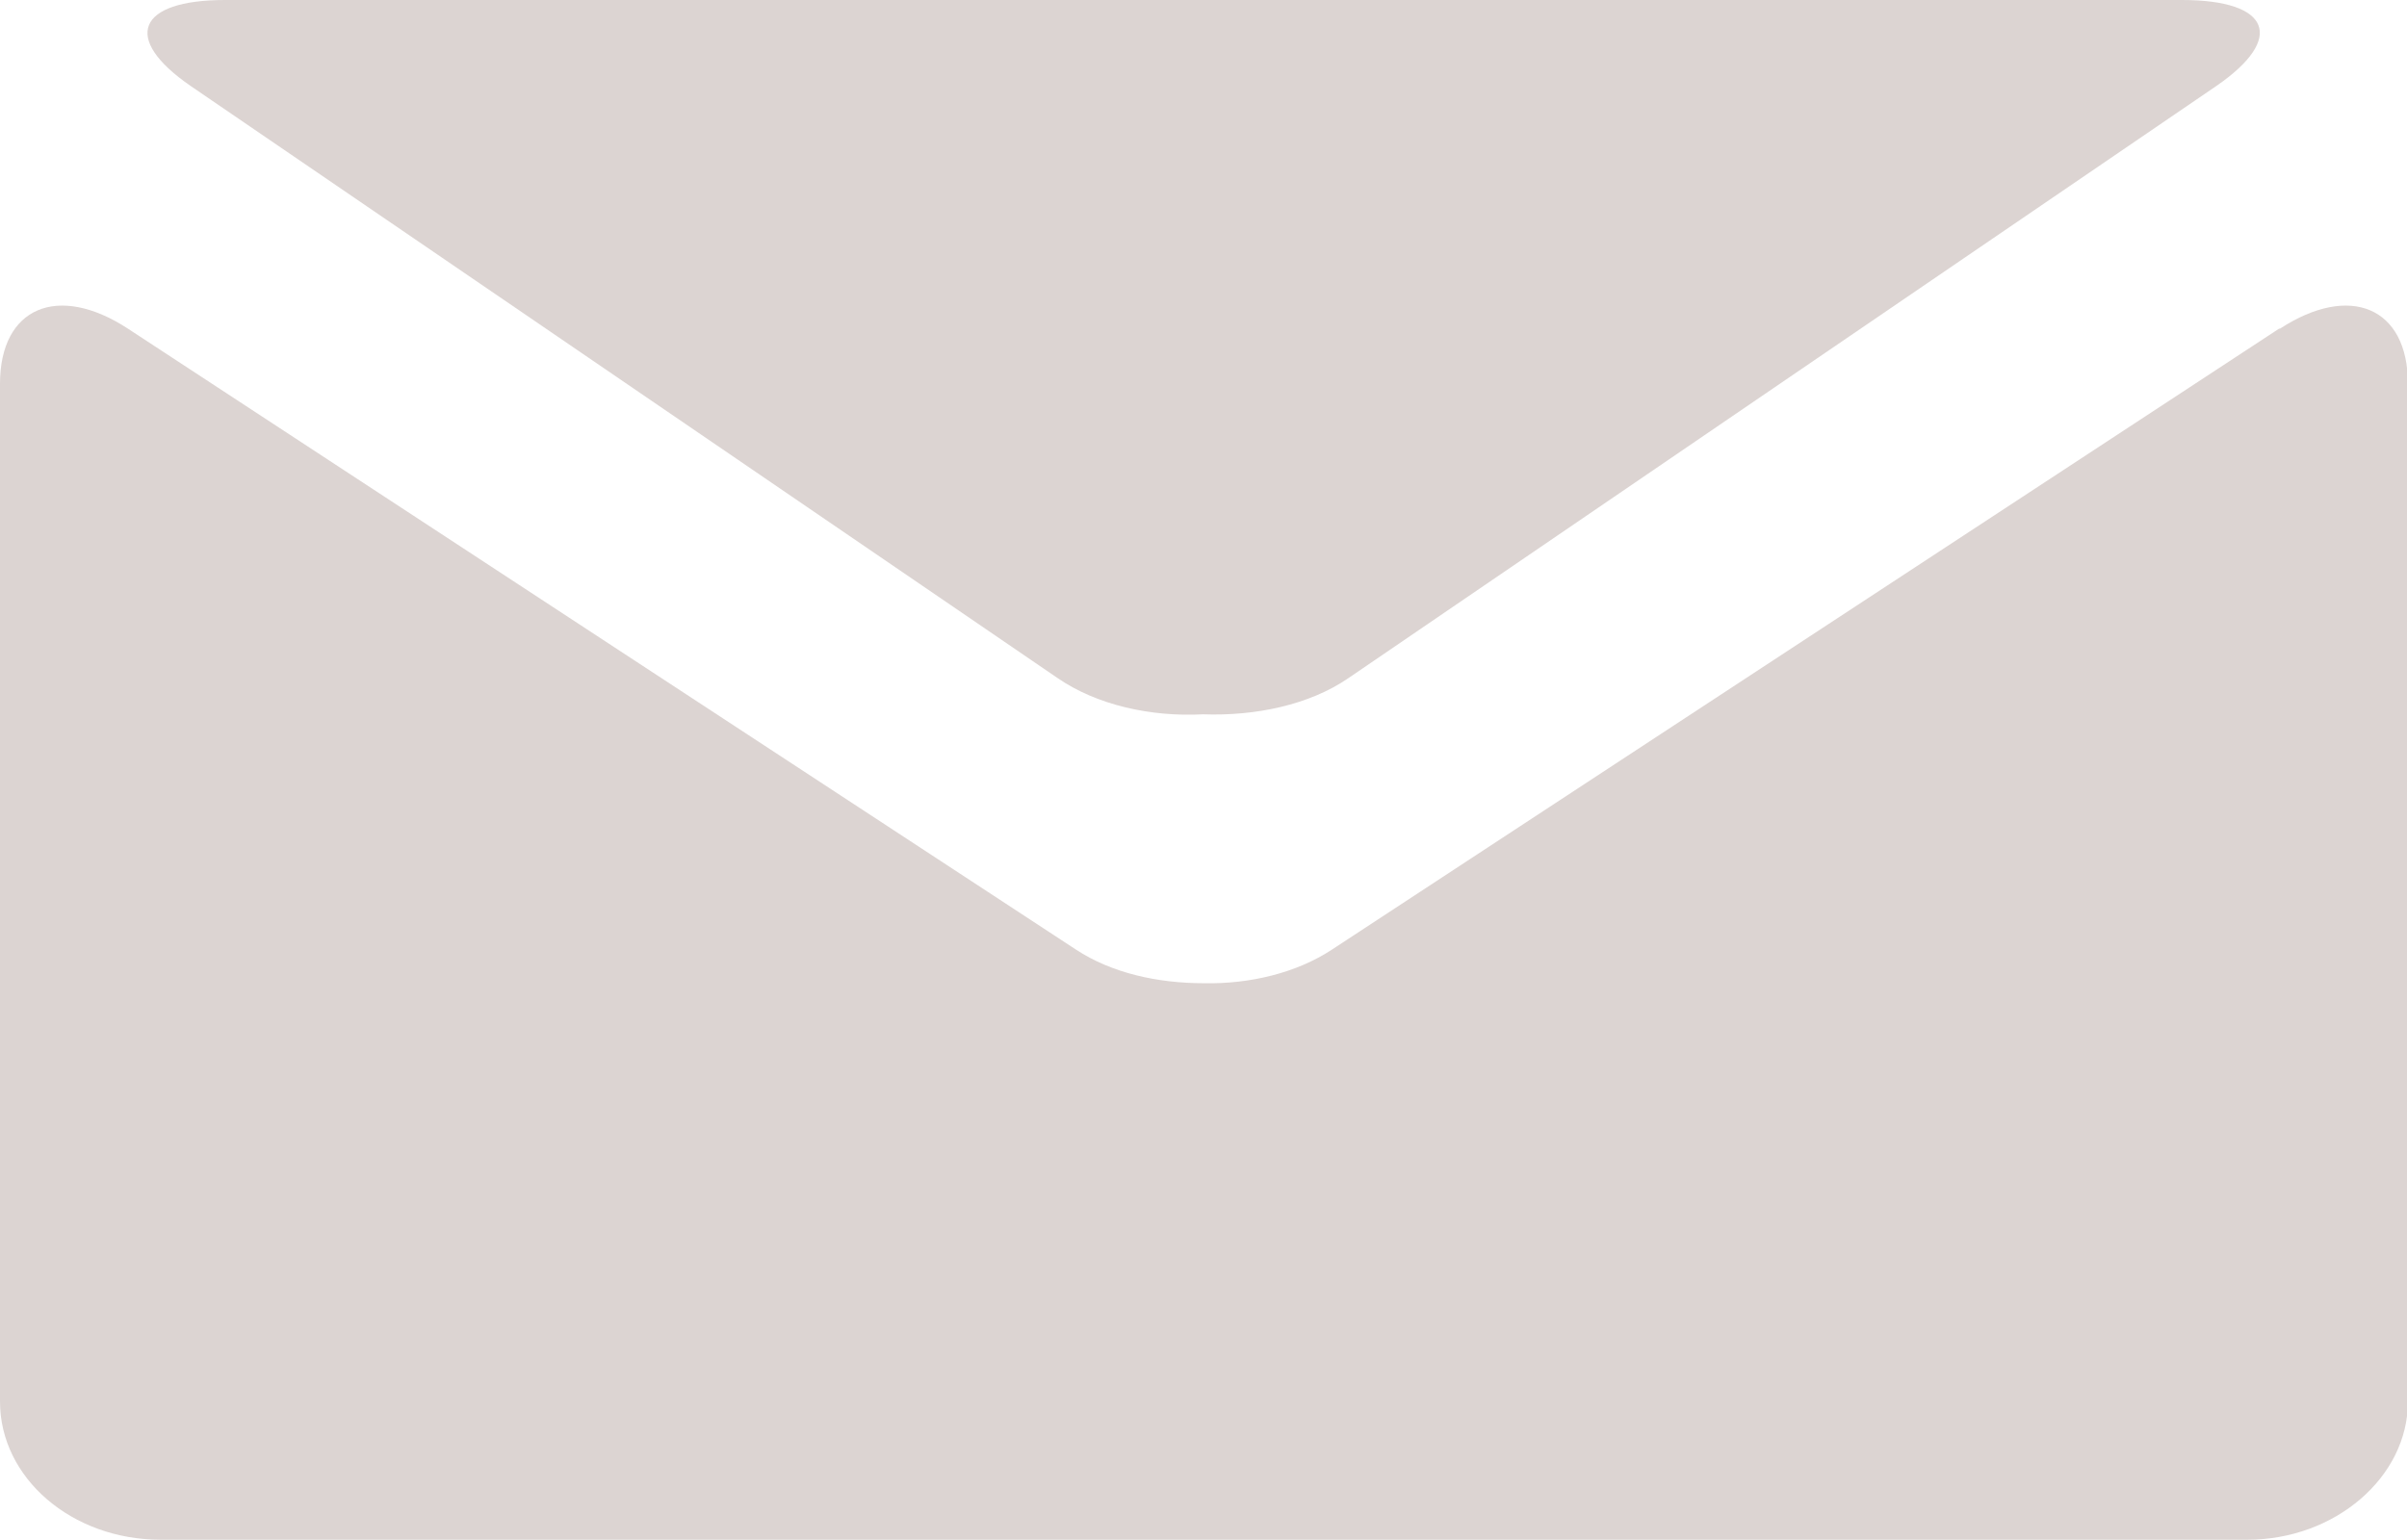
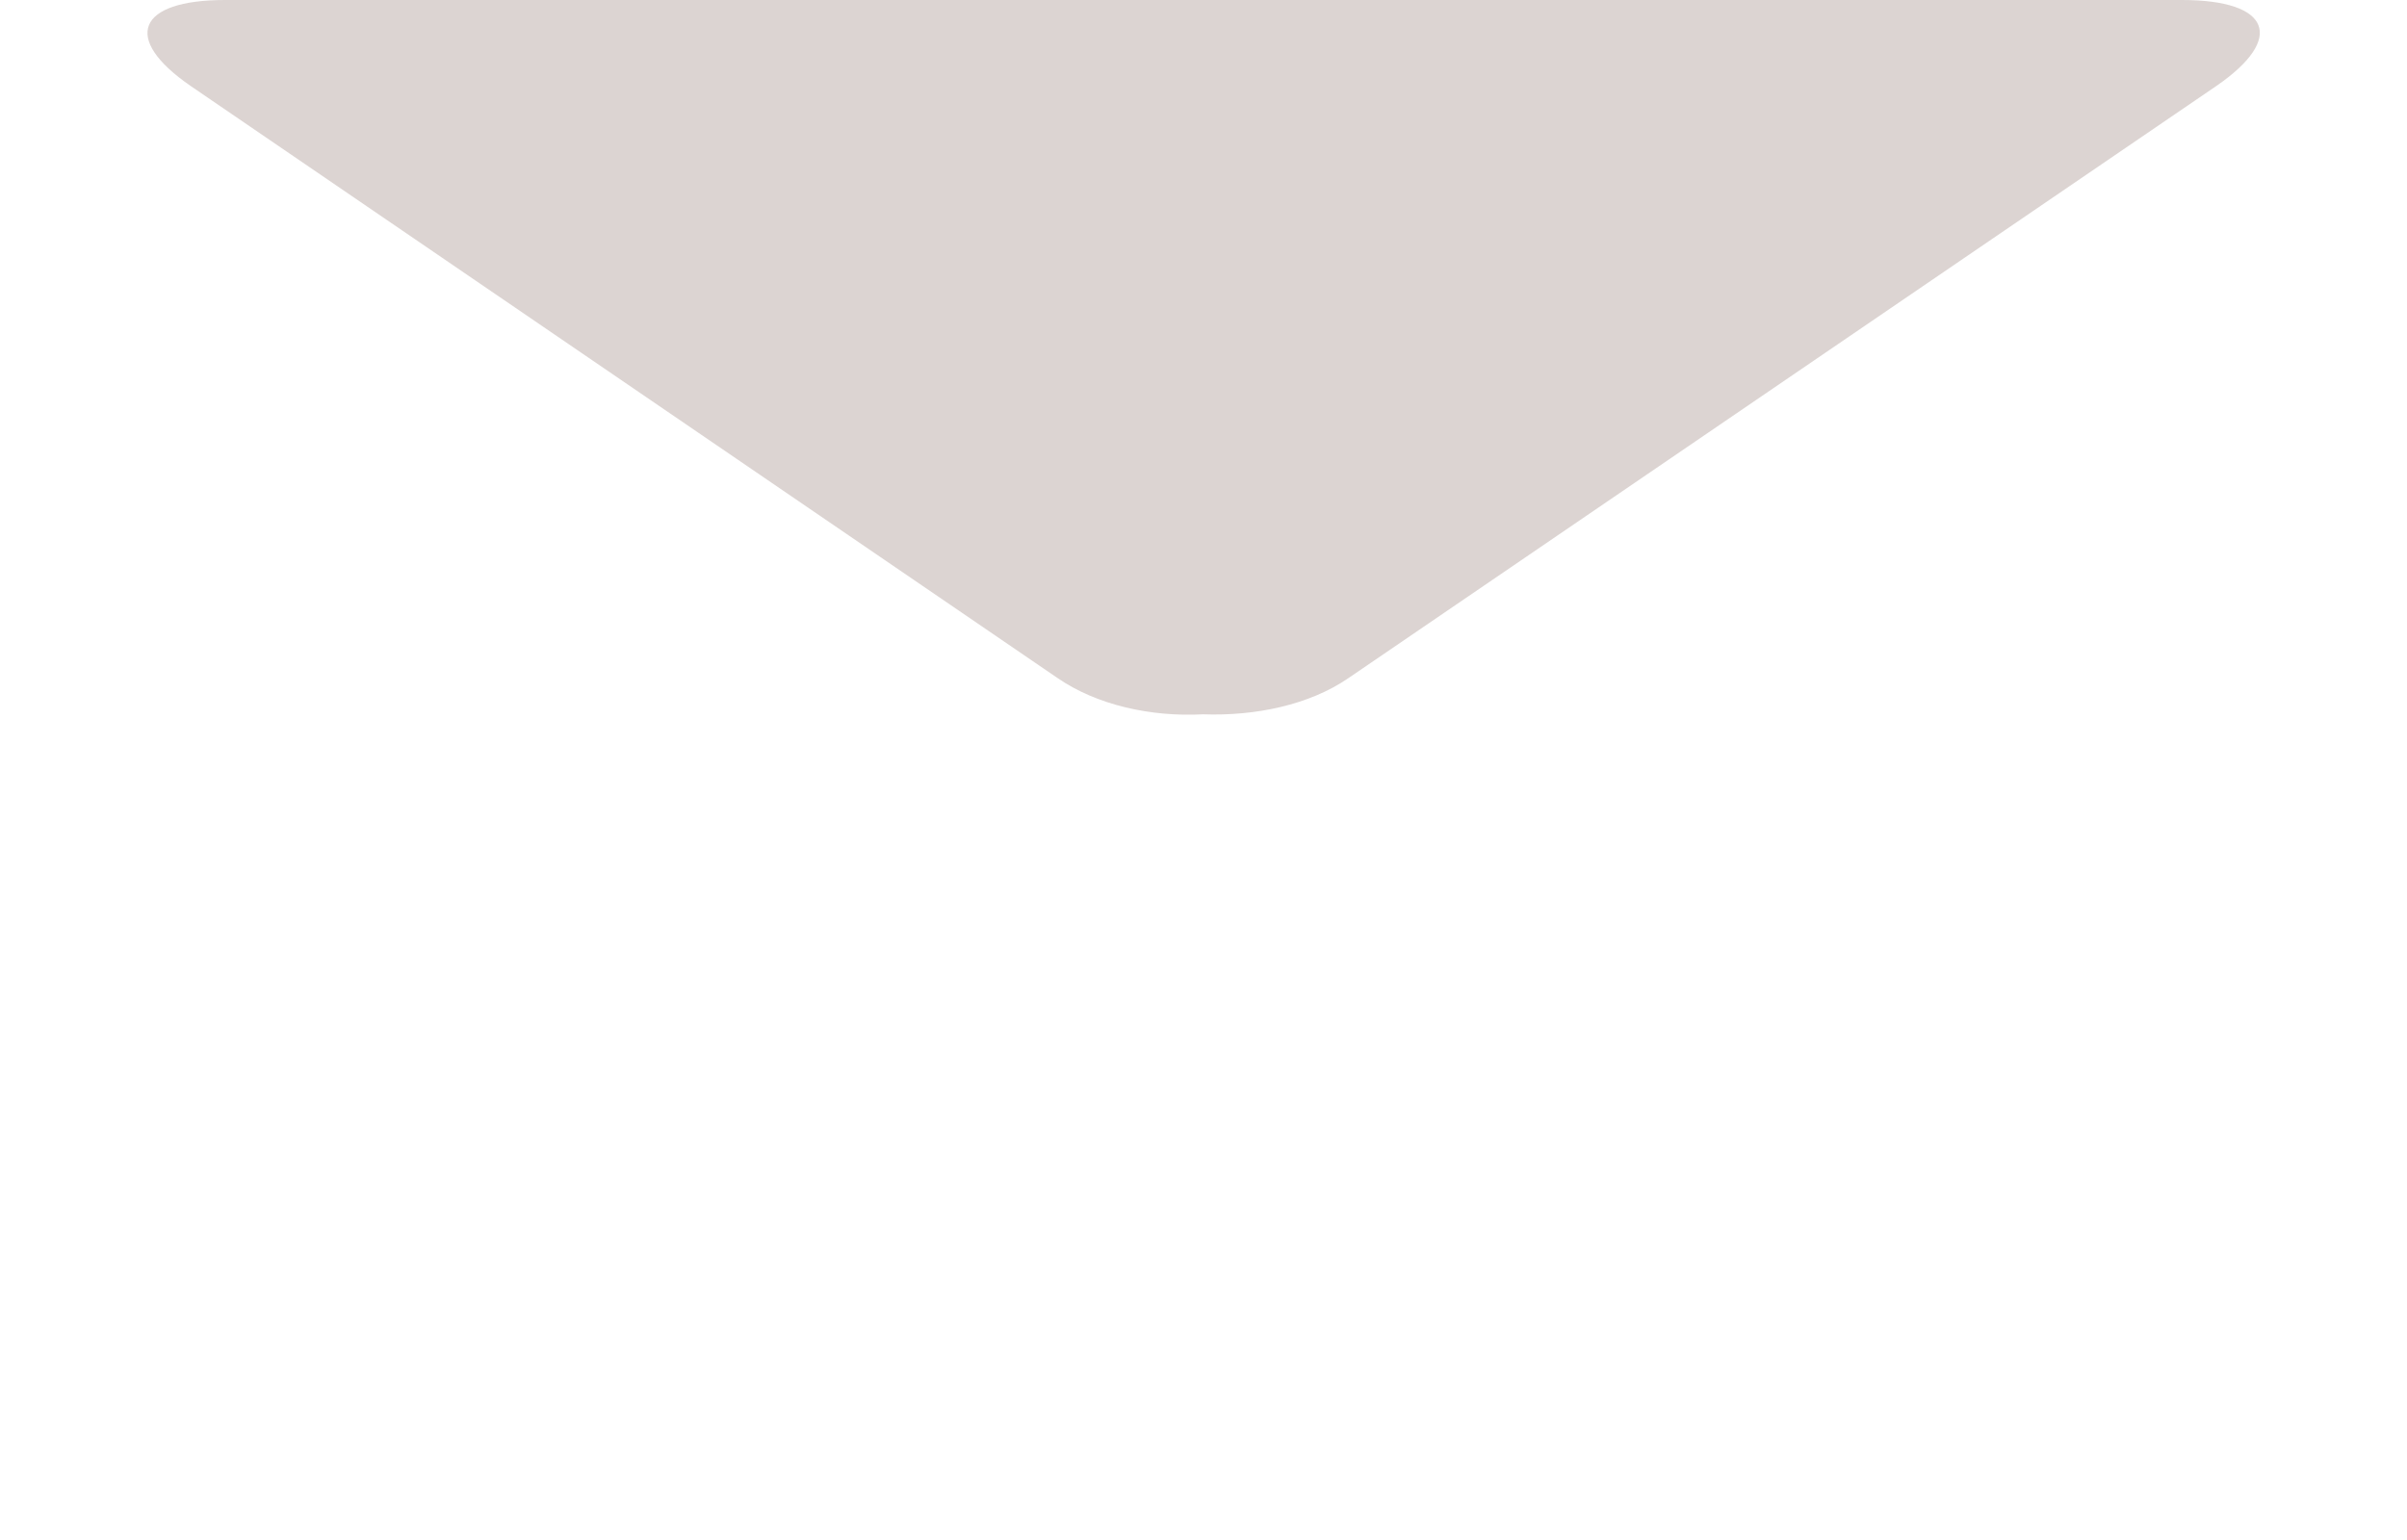
<svg xmlns="http://www.w3.org/2000/svg" id="Camada_2" data-name="Camada 2" viewBox="0 0 25.77 16.49">
  <defs>
    <style>
      .cls-1 {
        fill: #dcd4d2;
      }
    </style>
  </defs>
  <g id="Camada_1-2" data-name="Camada 1">
    <g>
      <path class="cls-1" d="M2.04.92l9.28,6.34c.42.29,1,.42,1.56.39.56.02,1.14-.1,1.56-.39L23.73.92c.74-.51.58-.92-.37-.92H2.41c-.94,0-1.11.41-.37.92Z" />
-       <path class="cls-1" d="M24.4,3.52l-10.14,6.65c-.38.25-.88.37-1.37.36-.5,0-.99-.11-1.37-.36L1.37,3.52c-.75-.49-1.37-.23-1.37.59v10.9c0,.82.77,1.48,1.72,1.48h22.34c.94,0,1.72-.67,1.72-1.48V4.11c0-.82-.62-1.08-1.37-.59Z" />
    </g>
  </g>
</svg>